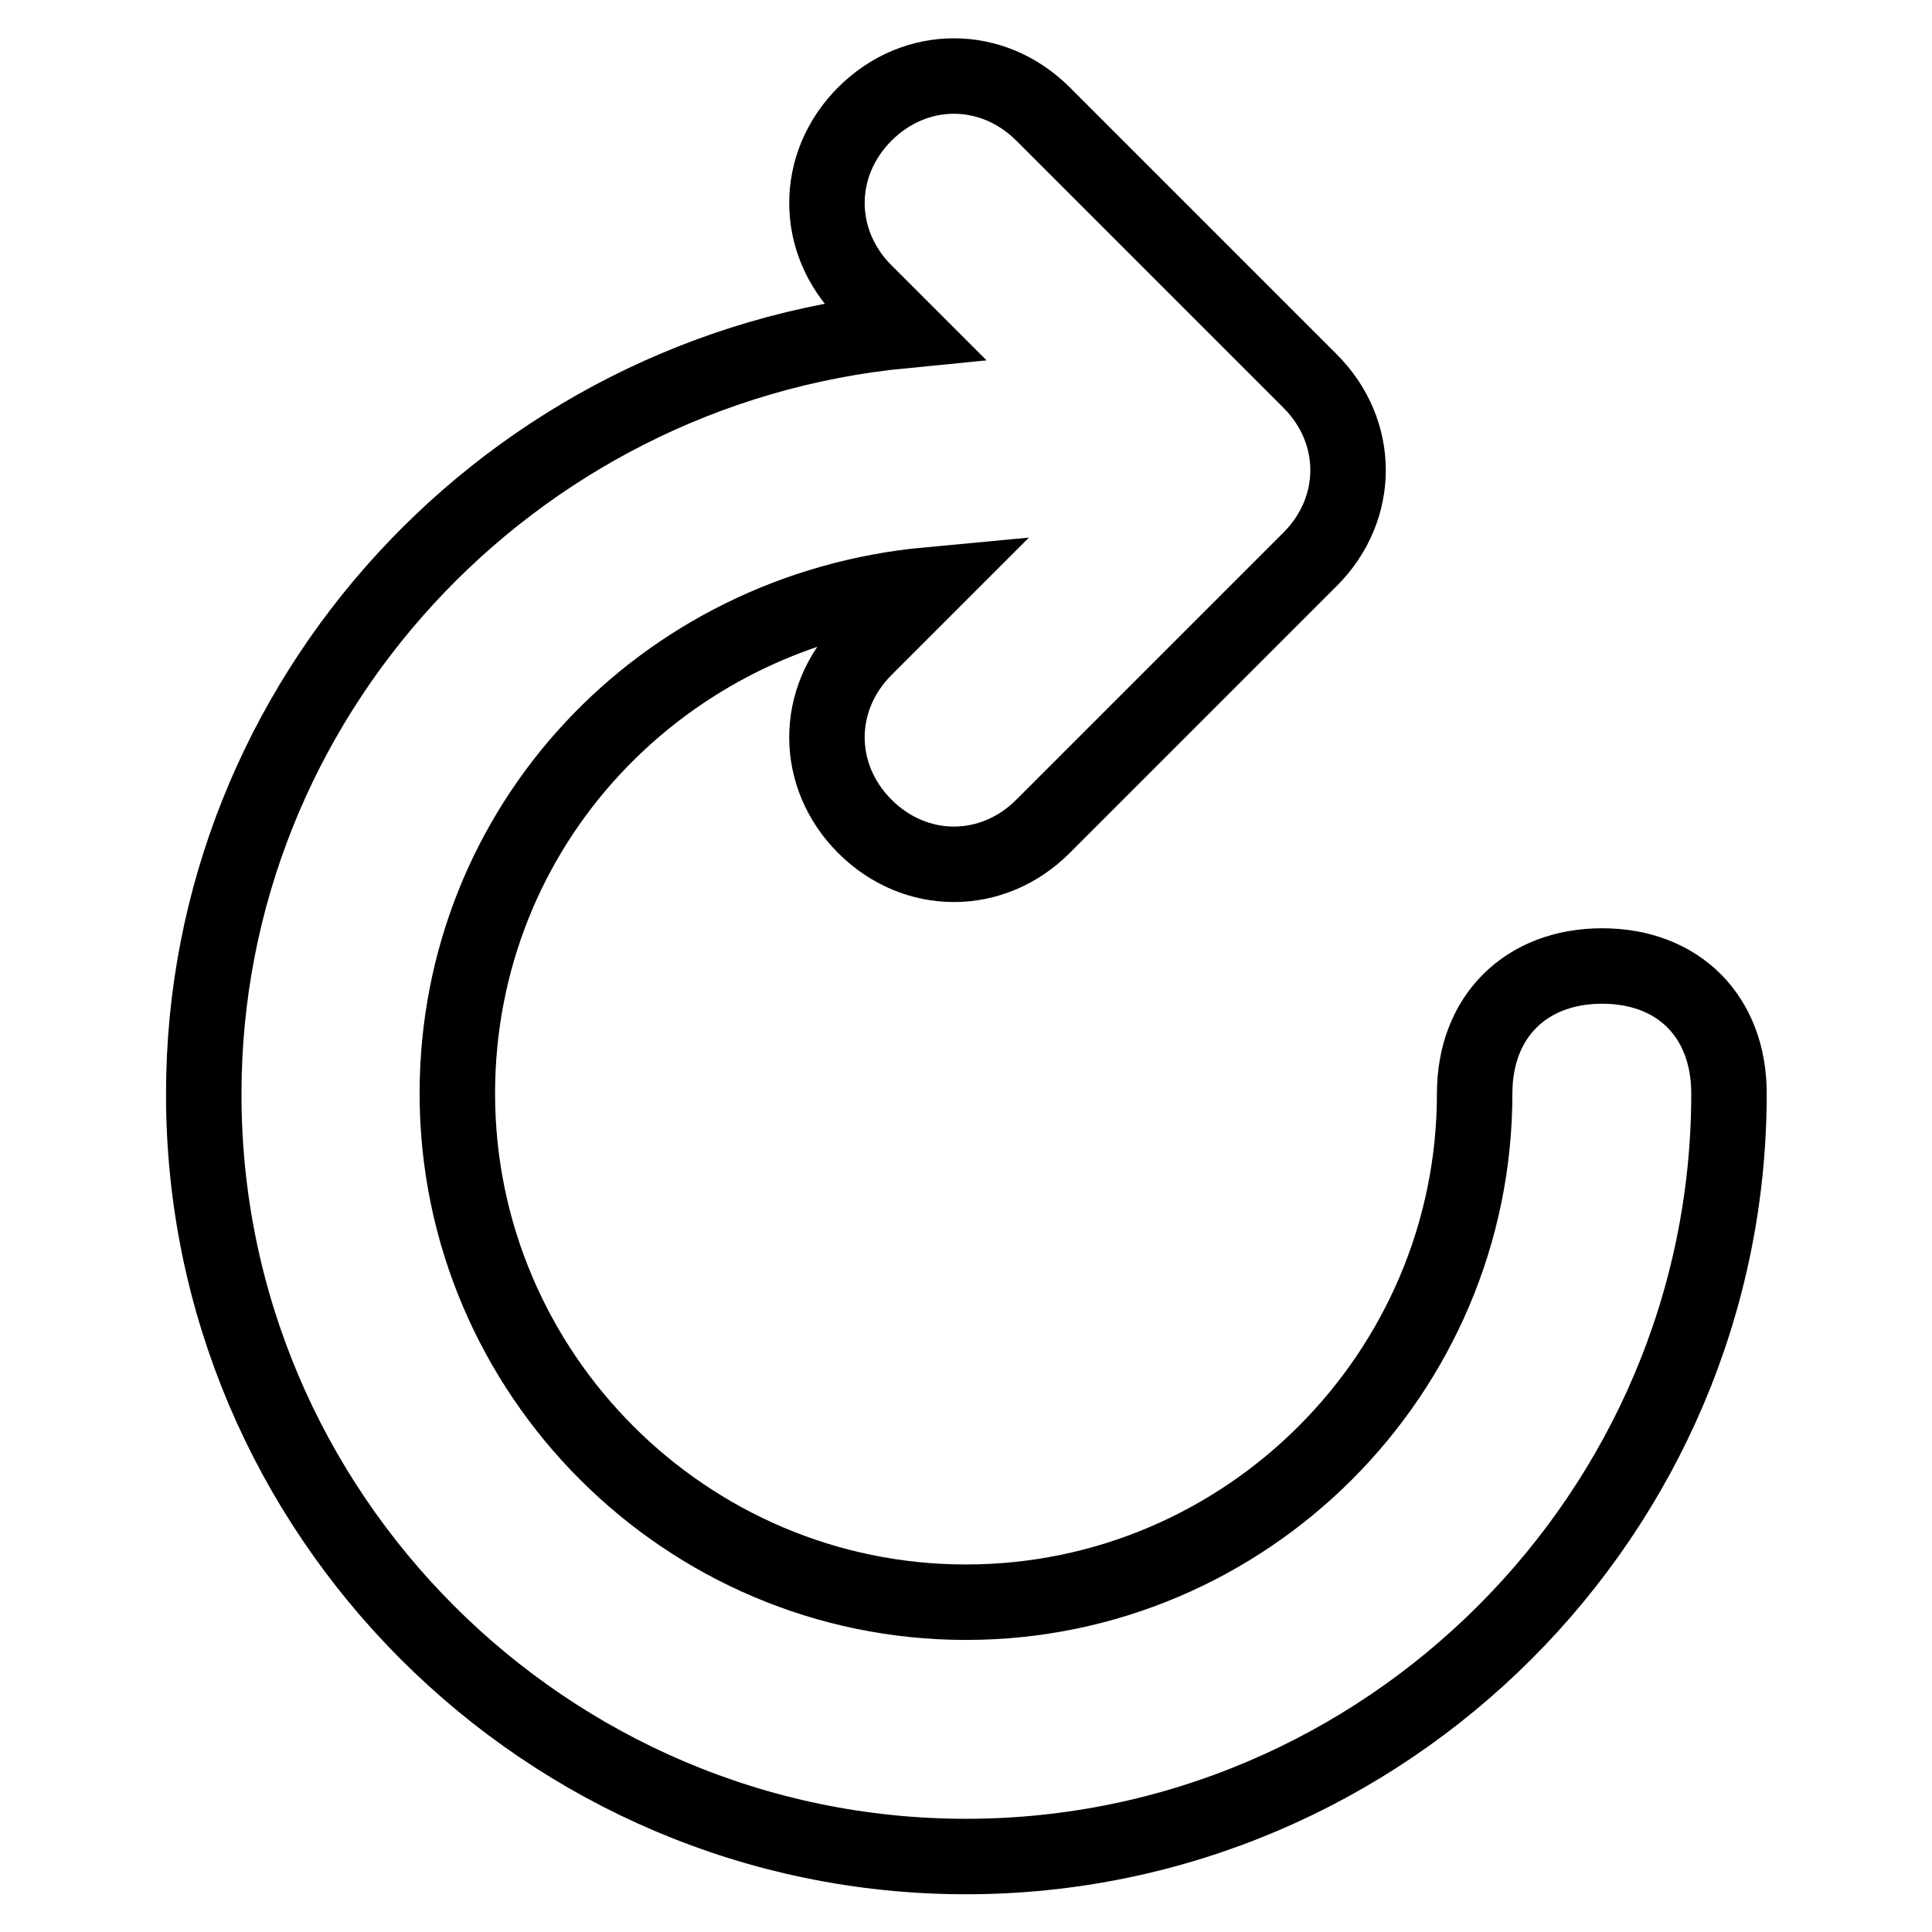
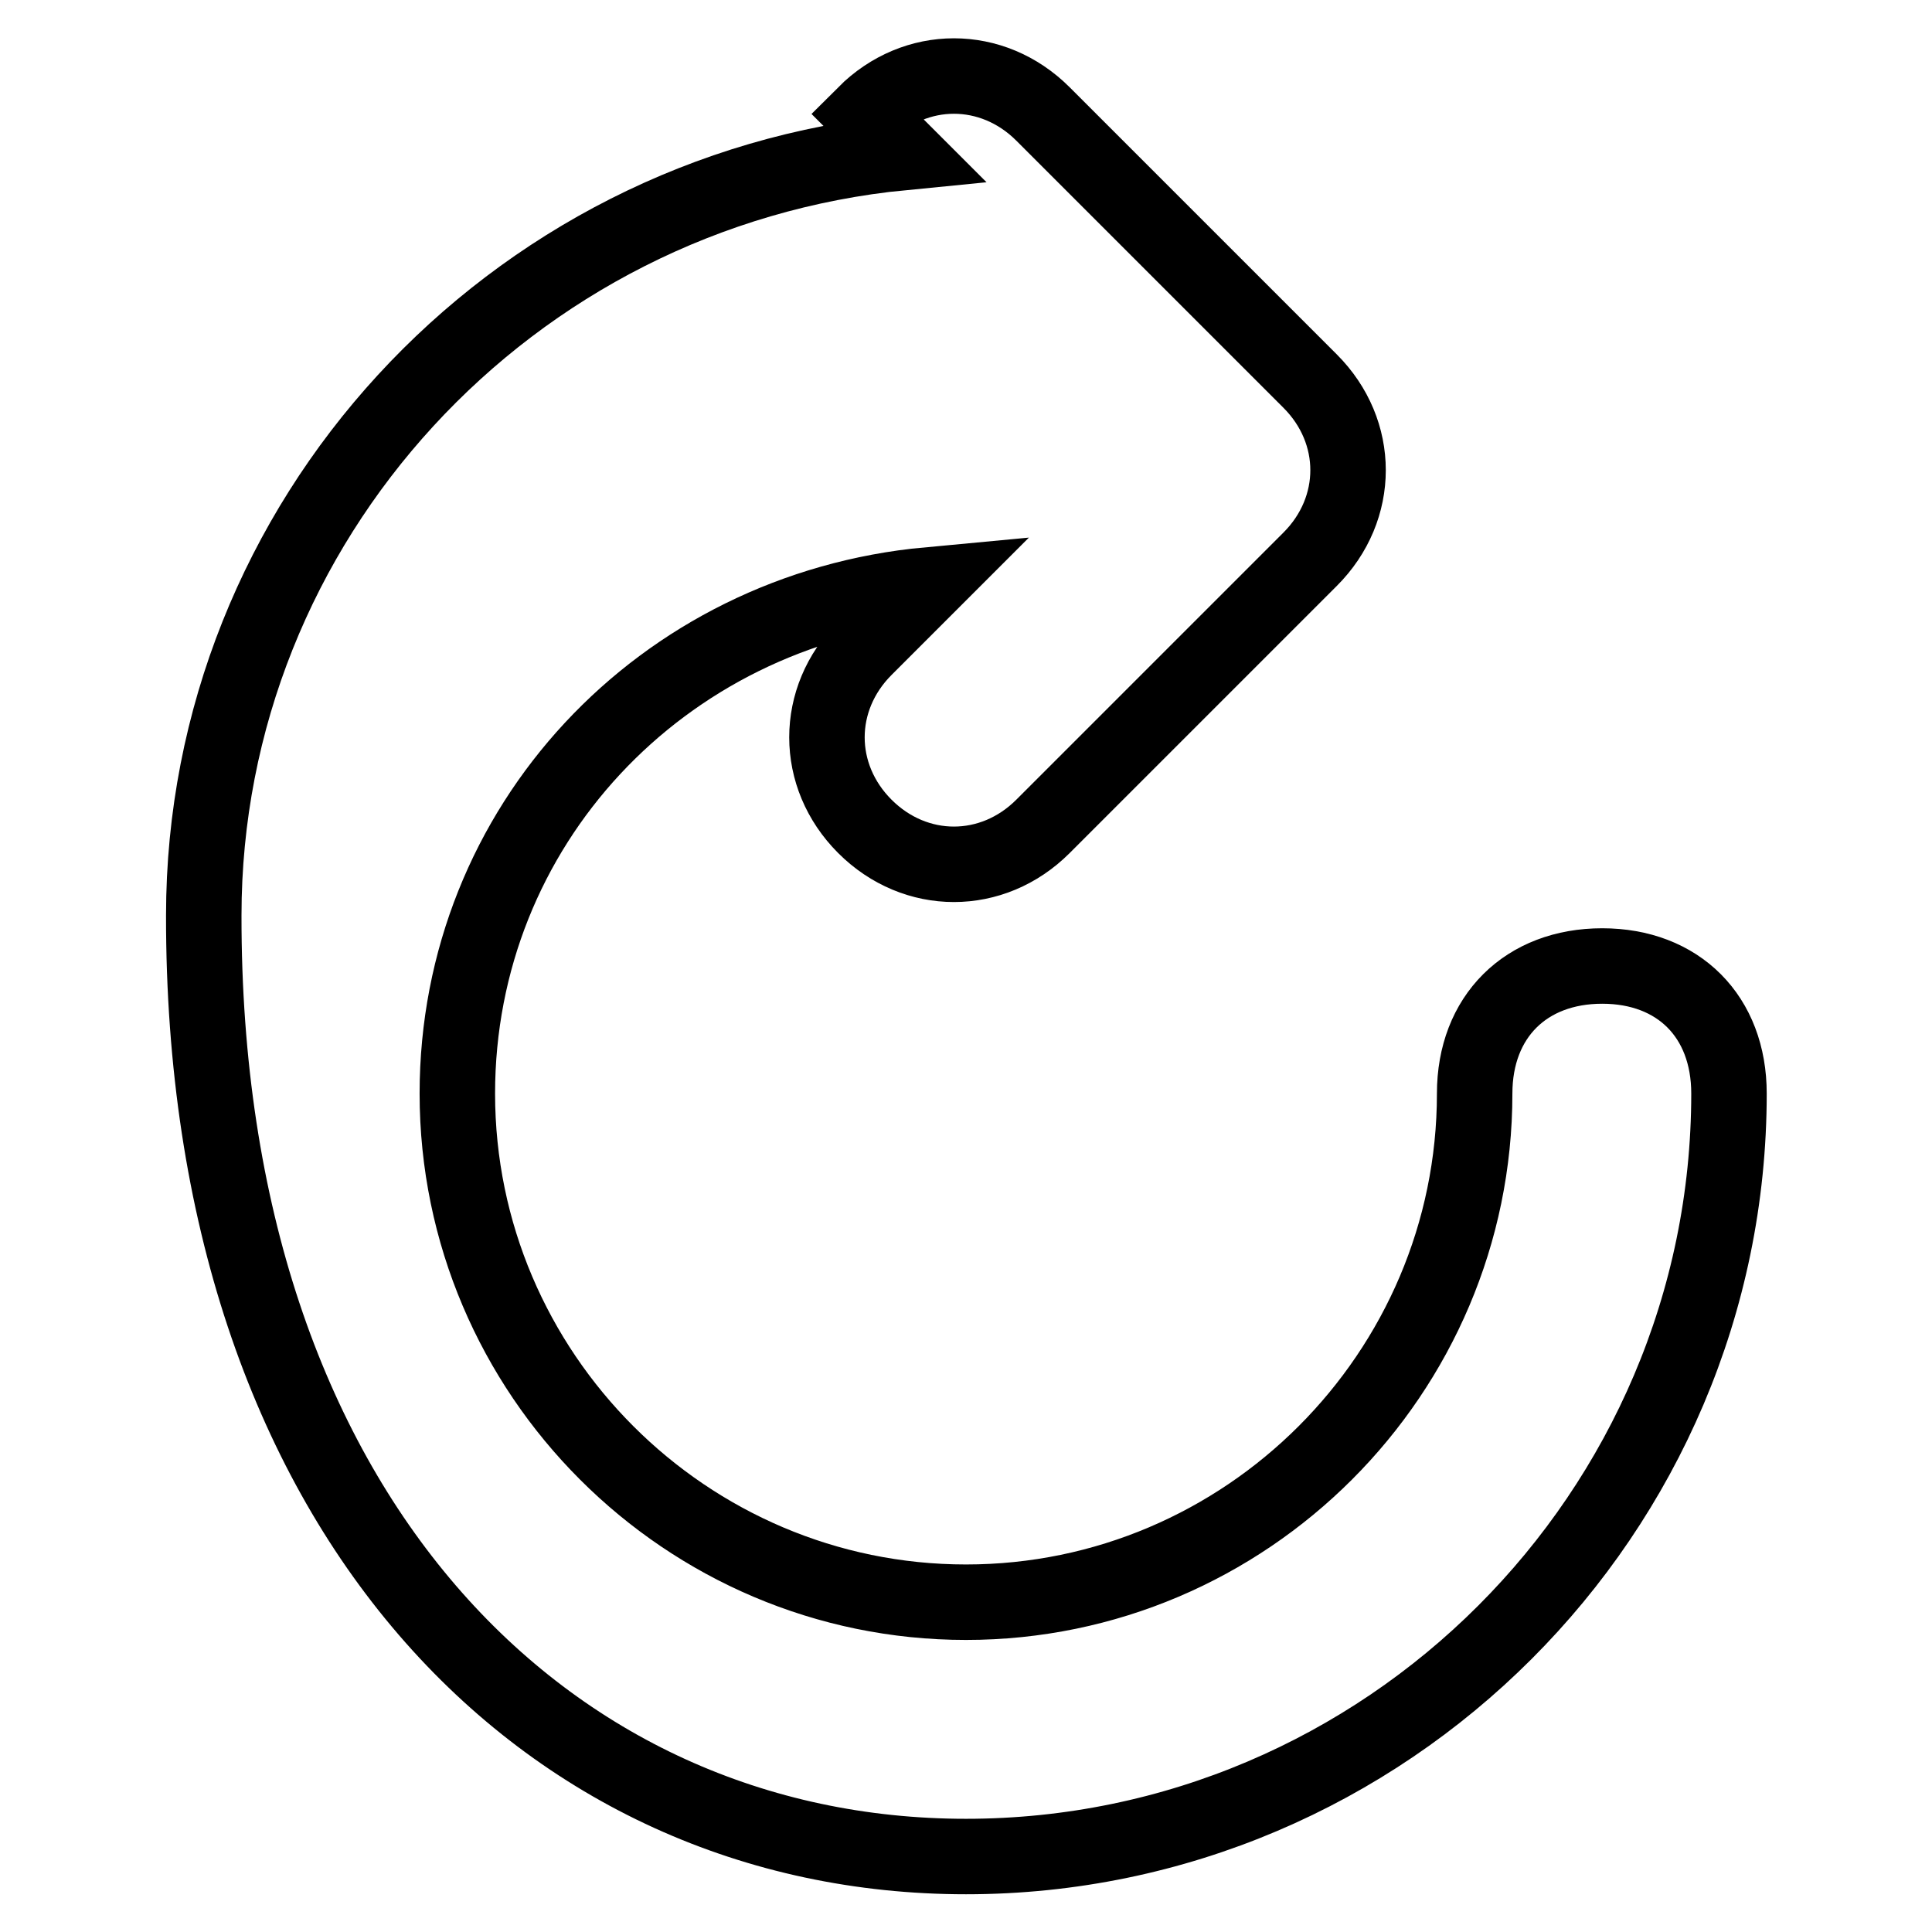
<svg xmlns="http://www.w3.org/2000/svg" version="1.1" x="0px" y="0px" viewBox="0 0 256 256" enable-background="new 0 0 256 256" xml:space="preserve">
  <g>
-     <path stroke-width="10" fill-opacity="0" stroke="#000000" d="M212.3,128c-10.1,0-16.9,6.7-16.9,16.9c0,37.1-30.3,67.4-67.4,67.4s-67.4-30.3-67.4-67.4 c0-35.4,27-64.1,62.4-67.4l-8.4,8.4c-6.7,6.7-6.7,16.9,0,23.6c6.7,6.7,16.9,6.7,23.6,0l35.4-35.4c6.7-6.7,6.7-16.9,0-23.6 l-35.4-35.4c-6.7-6.7-16.9-6.7-23.6,0c-6.7,6.7-6.7,16.9,0,23.6l5.1,5.1c-52.3,5.1-92.7,48.9-92.7,101.1 C26.9,200.5,72.4,246,128,246c55.6,0,101.1-45.5,101.1-101.1C229.1,134.7,222.4,128,212.3,128z" />
+     <path stroke-width="10" fill-opacity="0" stroke="#000000" d="M212.3,128c-10.1,0-16.9,6.7-16.9,16.9c0,37.1-30.3,67.4-67.4,67.4s-67.4-30.3-67.4-67.4 c0-35.4,27-64.1,62.4-67.4l-8.4,8.4c-6.7,6.7-6.7,16.9,0,23.6c6.7,6.7,16.9,6.7,23.6,0l35.4-35.4c6.7-6.7,6.7-16.9,0-23.6 l-35.4-35.4c-6.7-6.7-16.9-6.7-23.6,0l5.1,5.1c-52.3,5.1-92.7,48.9-92.7,101.1 C26.9,200.5,72.4,246,128,246c55.6,0,101.1-45.5,101.1-101.1C229.1,134.7,222.4,128,212.3,128z" />
  </g>
</svg>